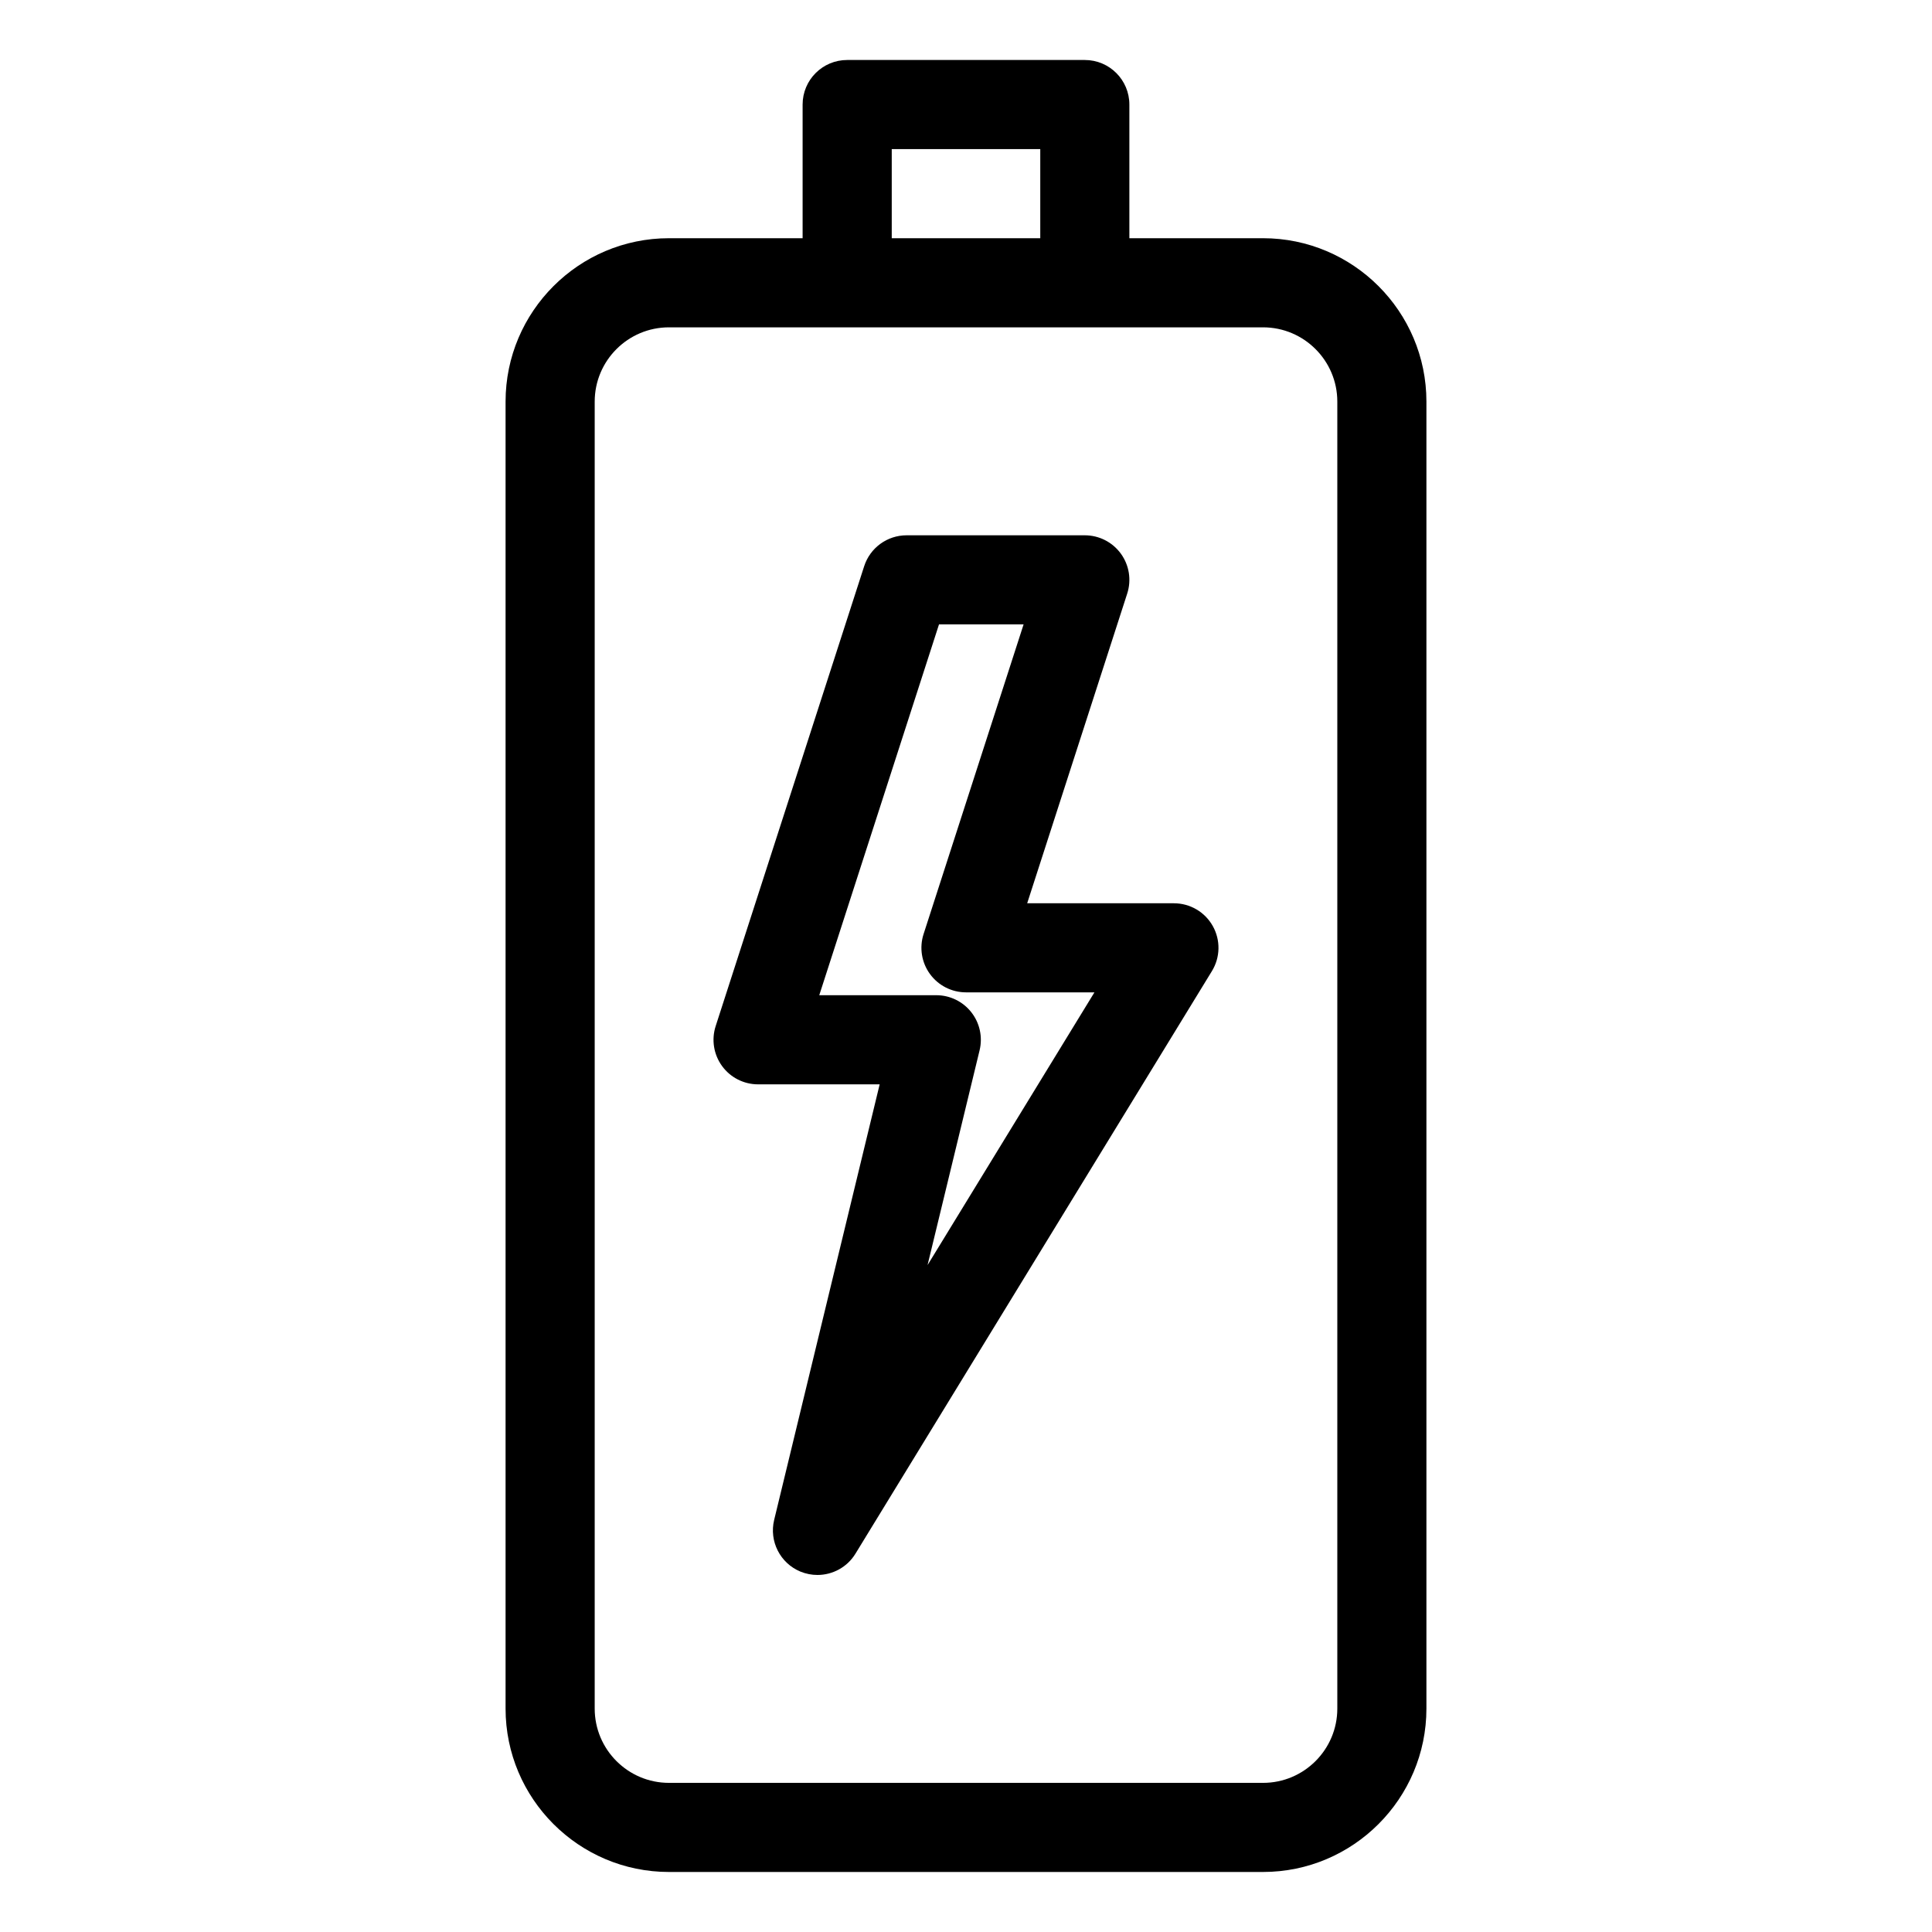
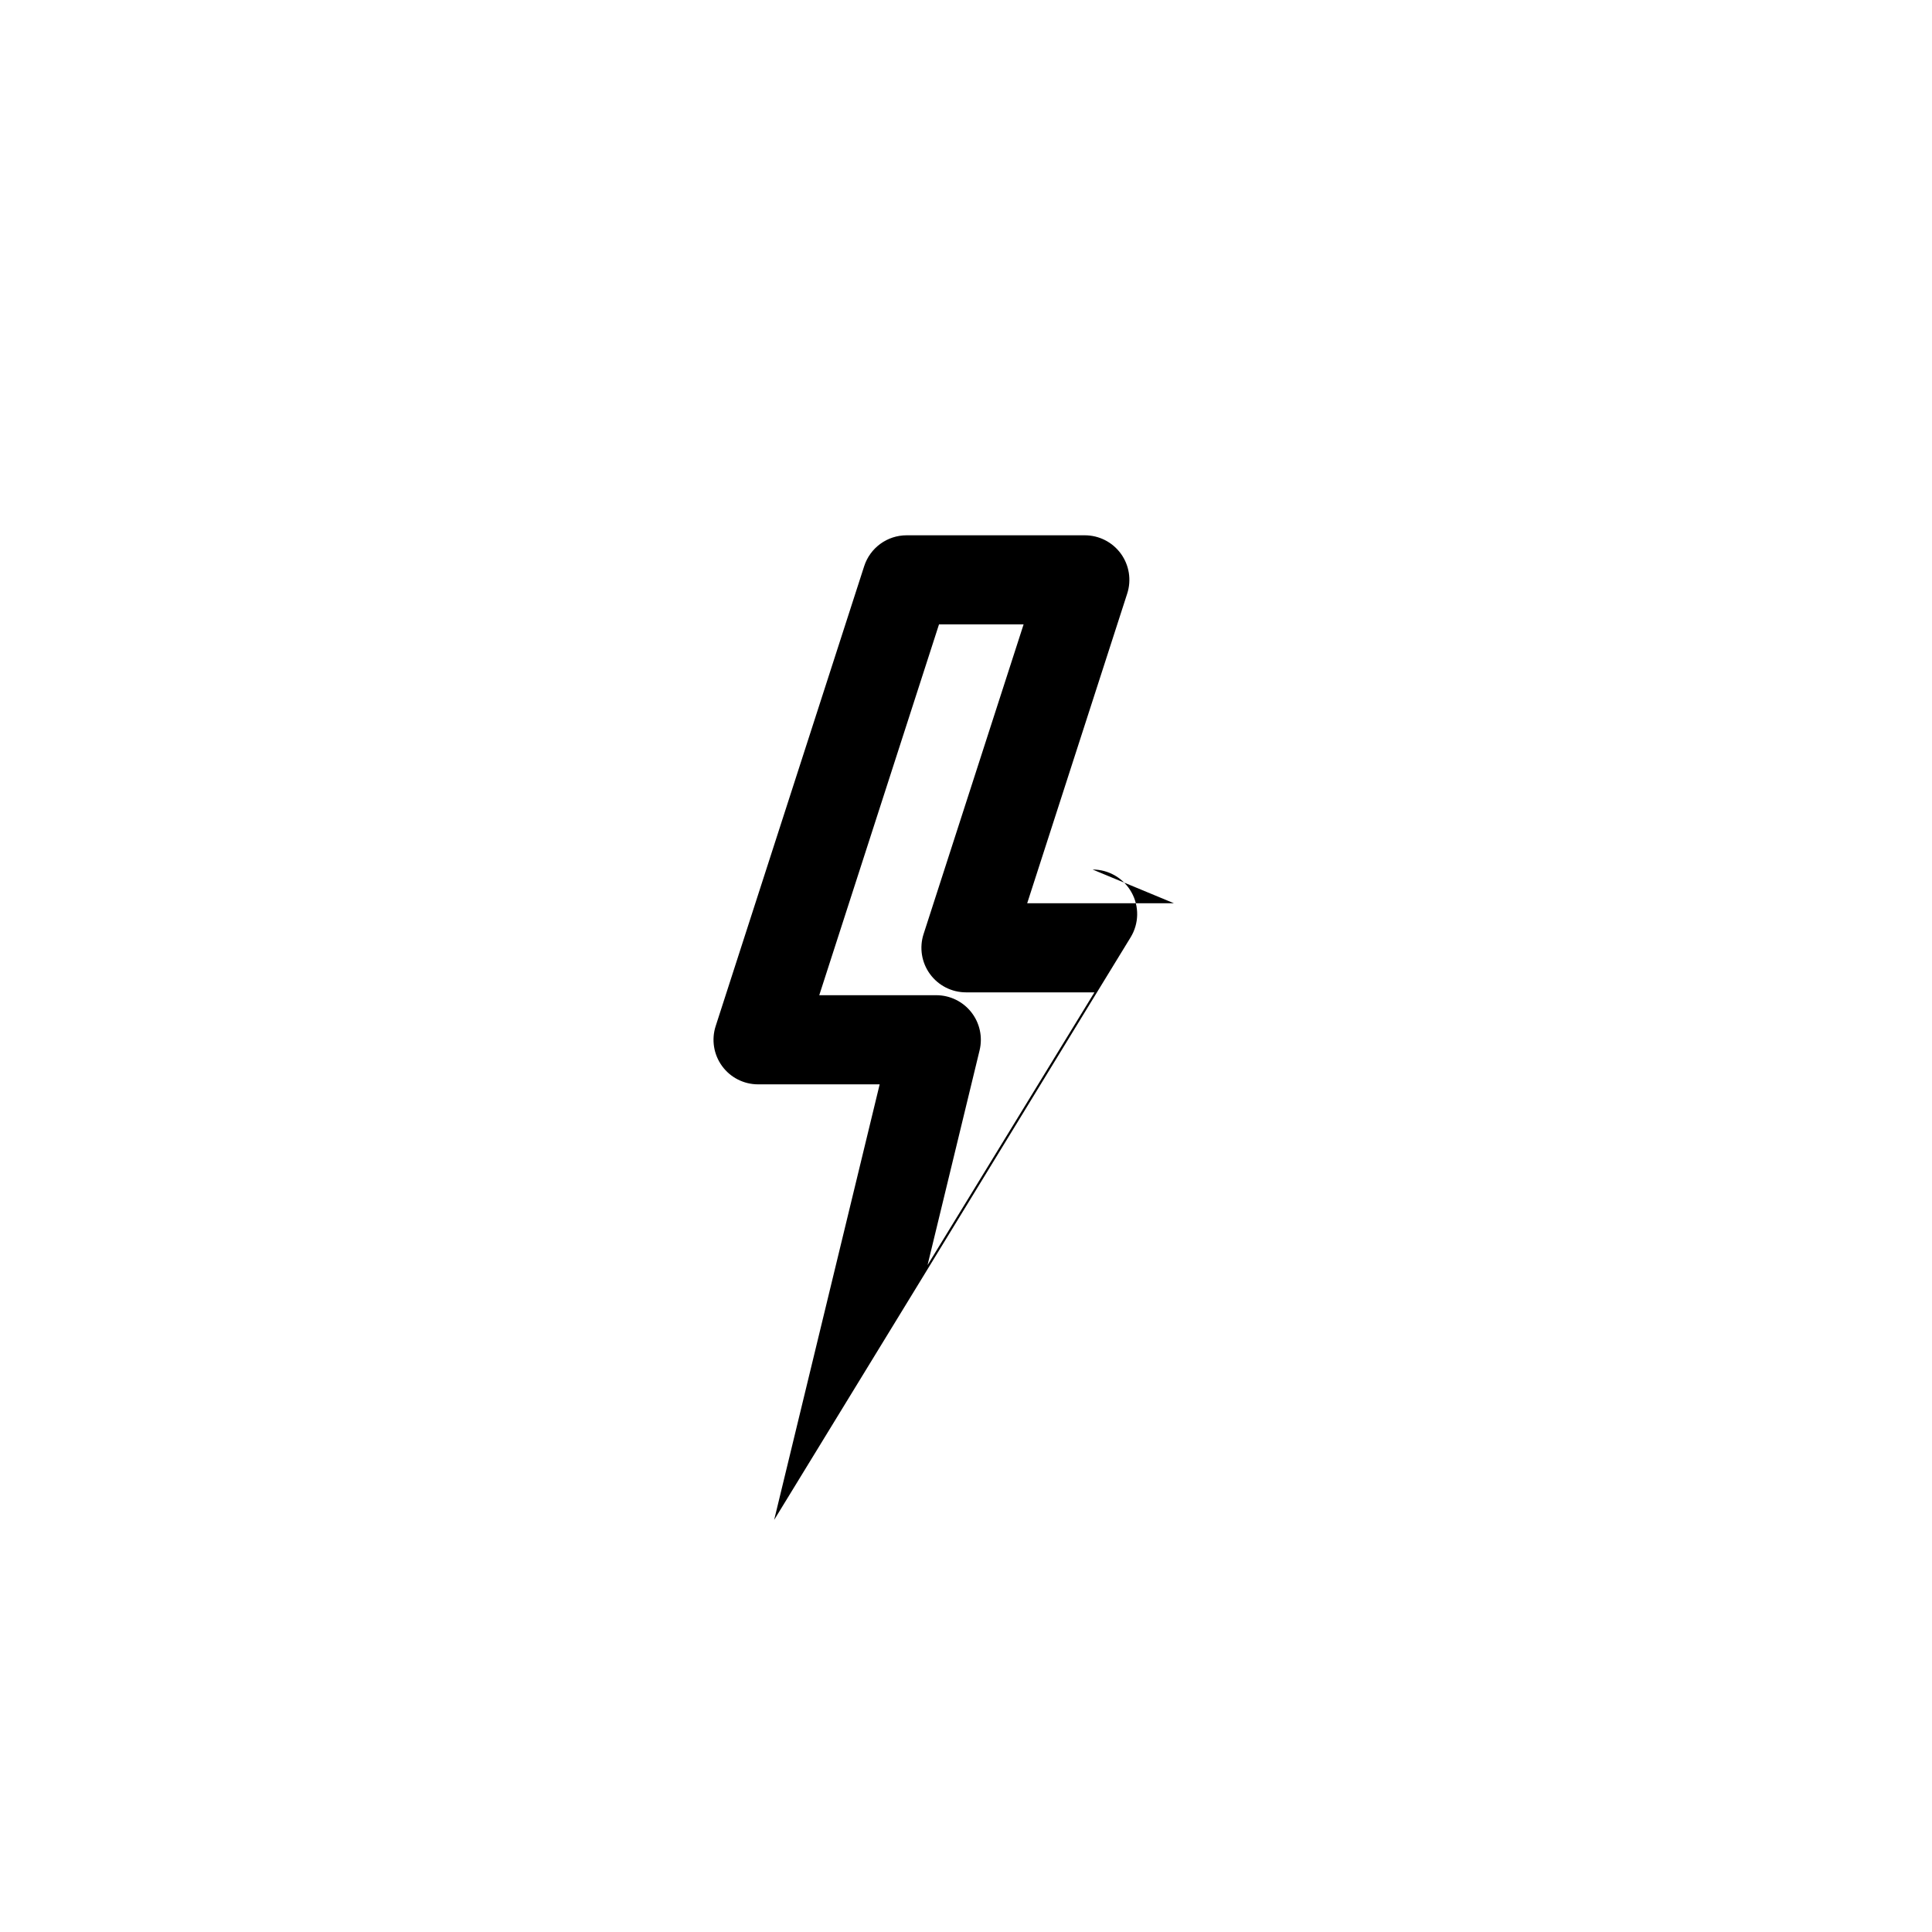
<svg xmlns="http://www.w3.org/2000/svg" fill="#000000" width="800px" height="800px" version="1.1" viewBox="144 144 512 512">
  <g>
-     <path d="m478.72 207.13h-35.426v-35.422c0-6.523-5.289-11.809-11.809-11.809h-62.977c-6.519 0-11.809 5.285-11.809 11.809v35.426l-35.422-0.004c-23.871 0-43.297 19.422-43.297 43.297v346.37c0 23.871 19.426 43.297 43.297 43.297h157.44c23.871 0 43.297-19.426 43.297-43.297v-346.37c0-23.875-19.426-43.297-43.297-43.297zm-98.398-23.613h39.359v23.617h-39.359zm118.08 413.28c0 10.855-8.824 19.68-19.68 19.68h-157.44c-10.855 0-19.68-8.824-19.68-19.68v-346.37c0-10.852 8.824-19.68 19.68-19.68h157.44c10.855 0 19.68 8.828 19.68 19.68z" />
-     <path d="m455.1 383.37h-38.883l26.508-82.074c1.16-3.594 0.531-7.527-1.691-10.578-2.223-3.055-5.773-4.859-9.547-4.859h-47.23c-5.121 0-9.664 3.305-11.238 8.18l-39.359 121.89c-1.16 3.59-0.531 7.527 1.691 10.578 2.215 3.051 5.769 4.856 9.543 4.856h32.227l-27.961 115.43c-1.367 5.656 1.582 11.461 6.949 13.691 1.477 0.605 3.008 0.898 4.519 0.898 4.012 0 7.879-2.043 10.078-5.644l94.465-154.39c2.231-3.644 2.32-8.207 0.23-11.934-2.09-3.731-6.027-6.035-10.301-6.035zm-65.289 95.891 13.793-56.926c0.852-3.519 0.039-7.238-2.199-10.082-2.238-2.852-5.66-4.512-9.281-4.512h-31.012l31.734-98.27h22.418l-26.508 82.074c-1.16 3.594-0.531 7.527 1.691 10.578 2.223 3.055 5.773 4.863 9.551 4.863h34.039z" />
+     <path d="m455.1 383.37h-38.883l26.508-82.074c1.16-3.594 0.531-7.527-1.691-10.578-2.223-3.055-5.773-4.859-9.547-4.859h-47.23c-5.121 0-9.664 3.305-11.238 8.18l-39.359 121.89c-1.16 3.59-0.531 7.527 1.691 10.578 2.215 3.051 5.769 4.856 9.543 4.856h32.227l-27.961 115.43l94.465-154.39c2.231-3.644 2.32-8.207 0.23-11.934-2.09-3.731-6.027-6.035-10.301-6.035zm-65.289 95.891 13.793-56.926c0.852-3.519 0.039-7.238-2.199-10.082-2.238-2.852-5.66-4.512-9.281-4.512h-31.012l31.734-98.27h22.418l-26.508 82.074c-1.16 3.594-0.531 7.527 1.691 10.578 2.223 3.055 5.773 4.863 9.551 4.863h34.039z" />
  </g>
</svg>